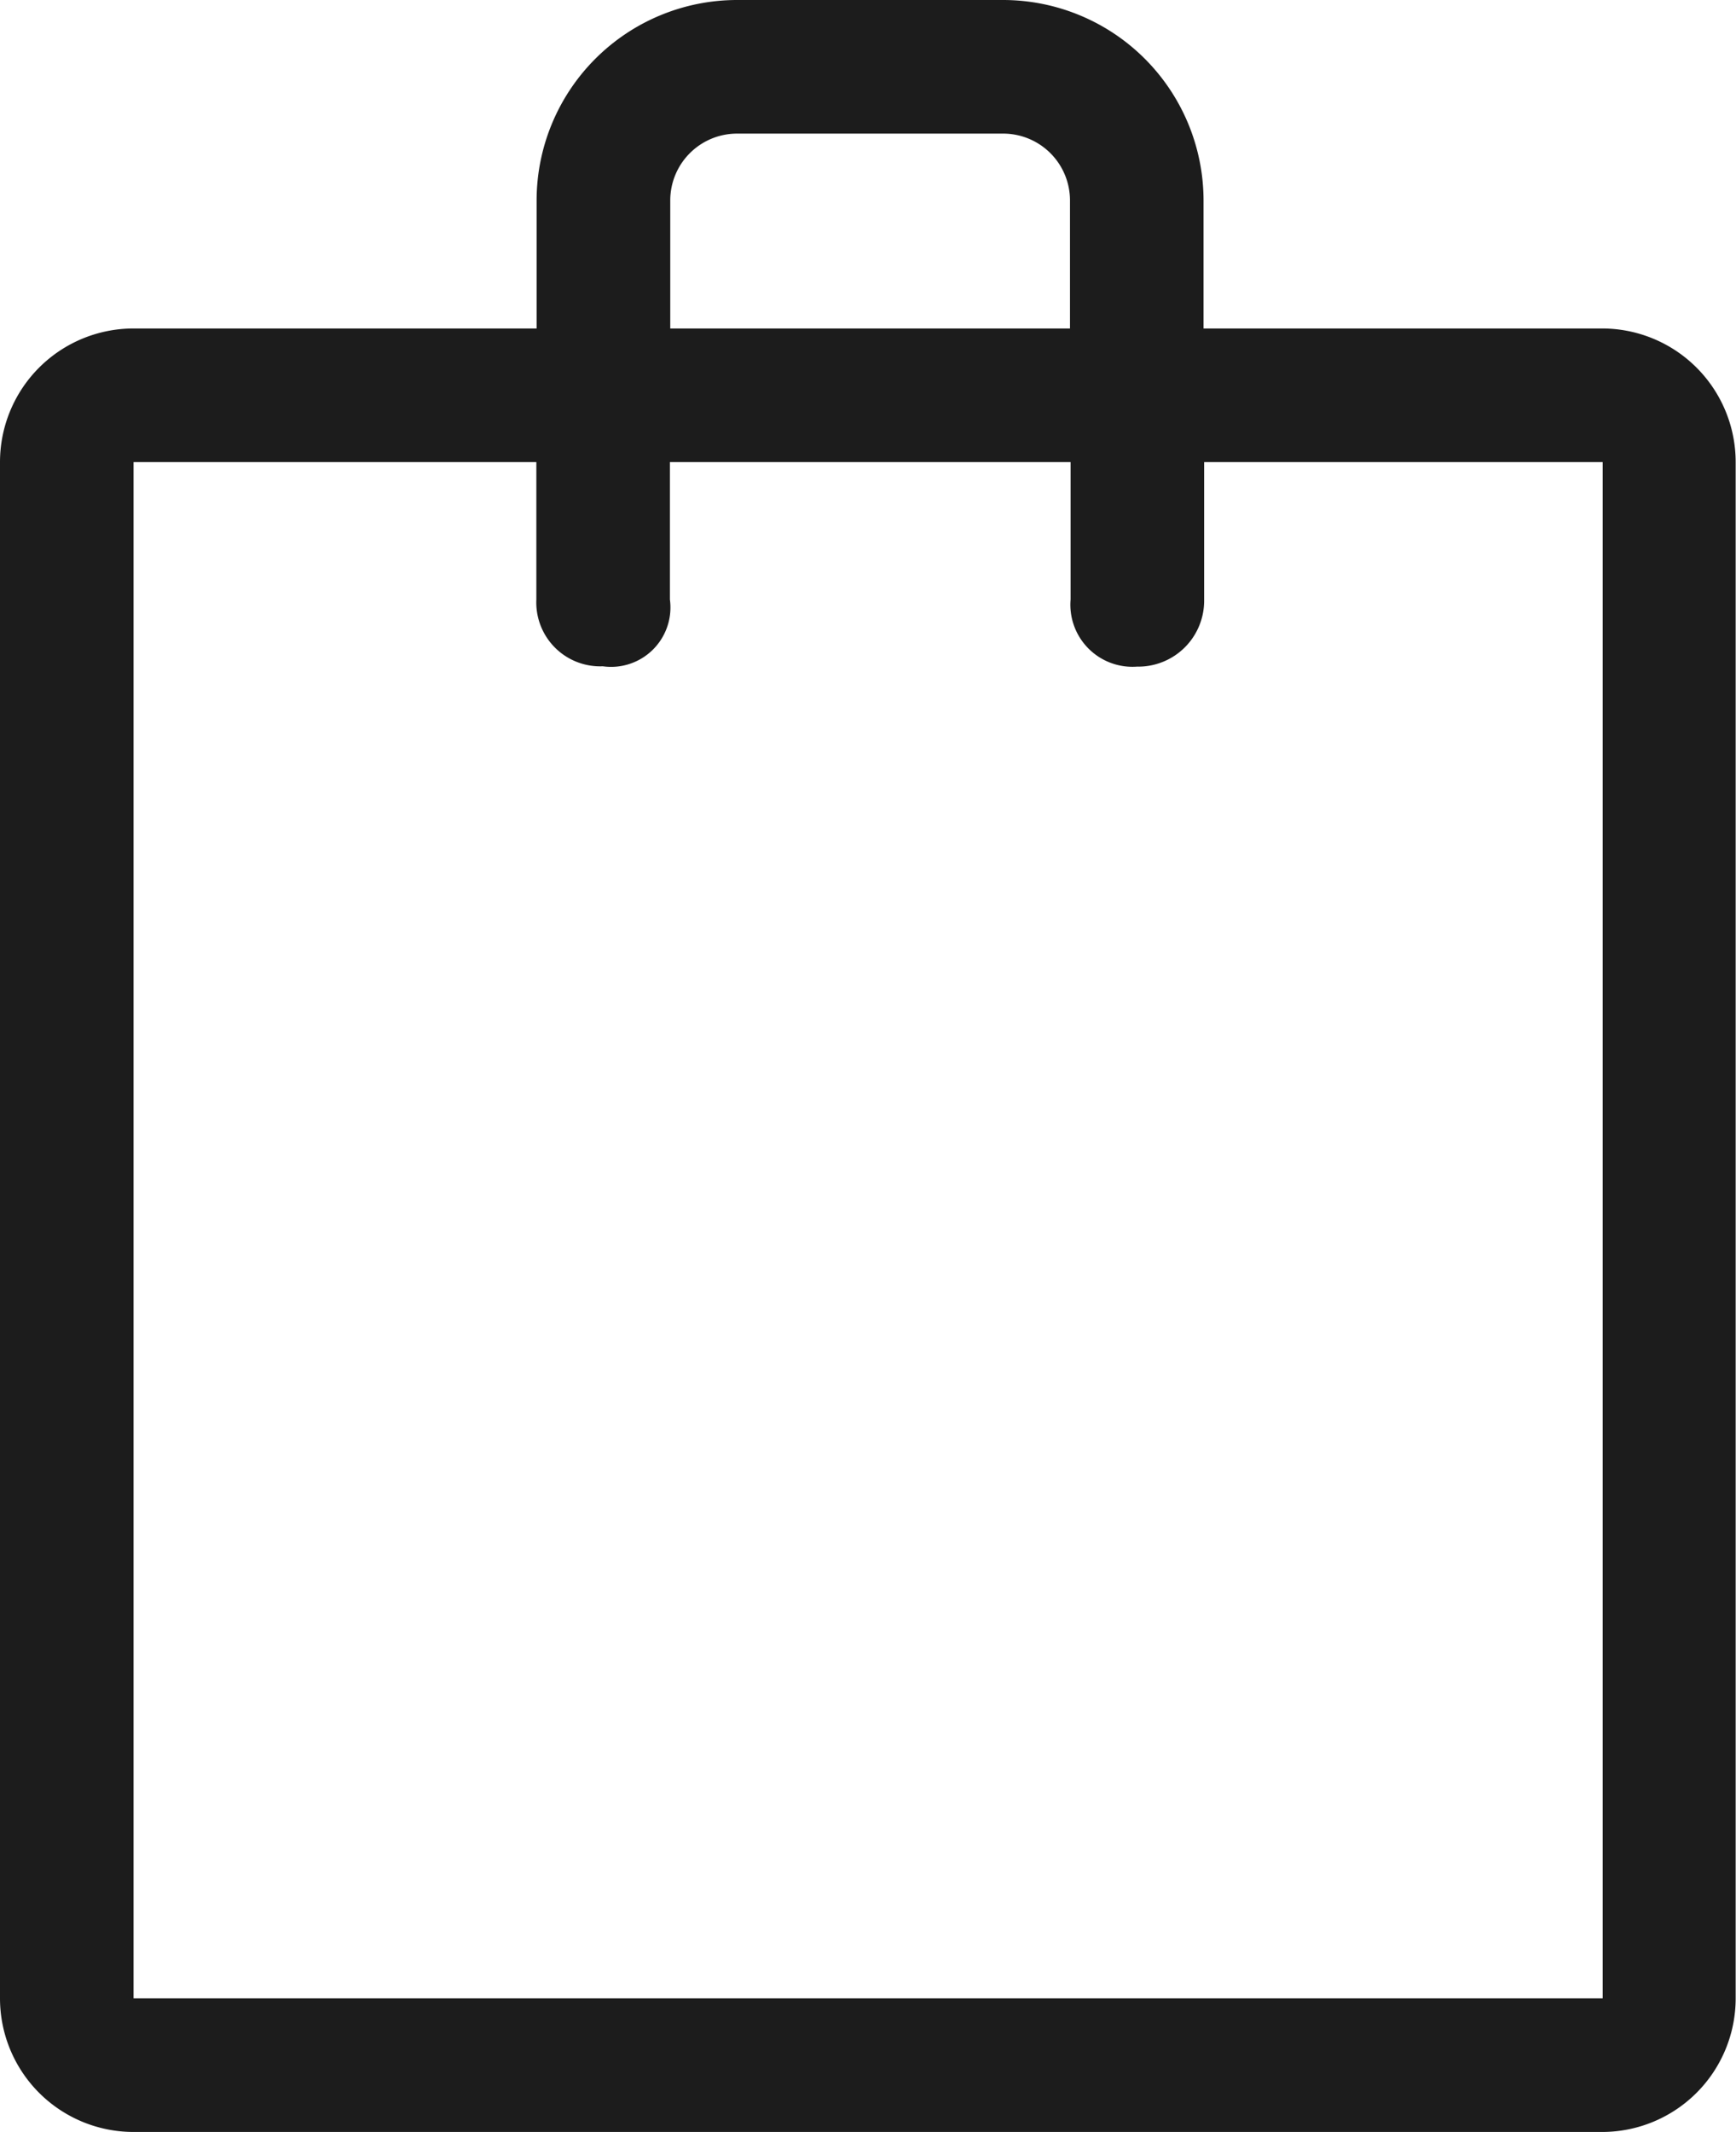
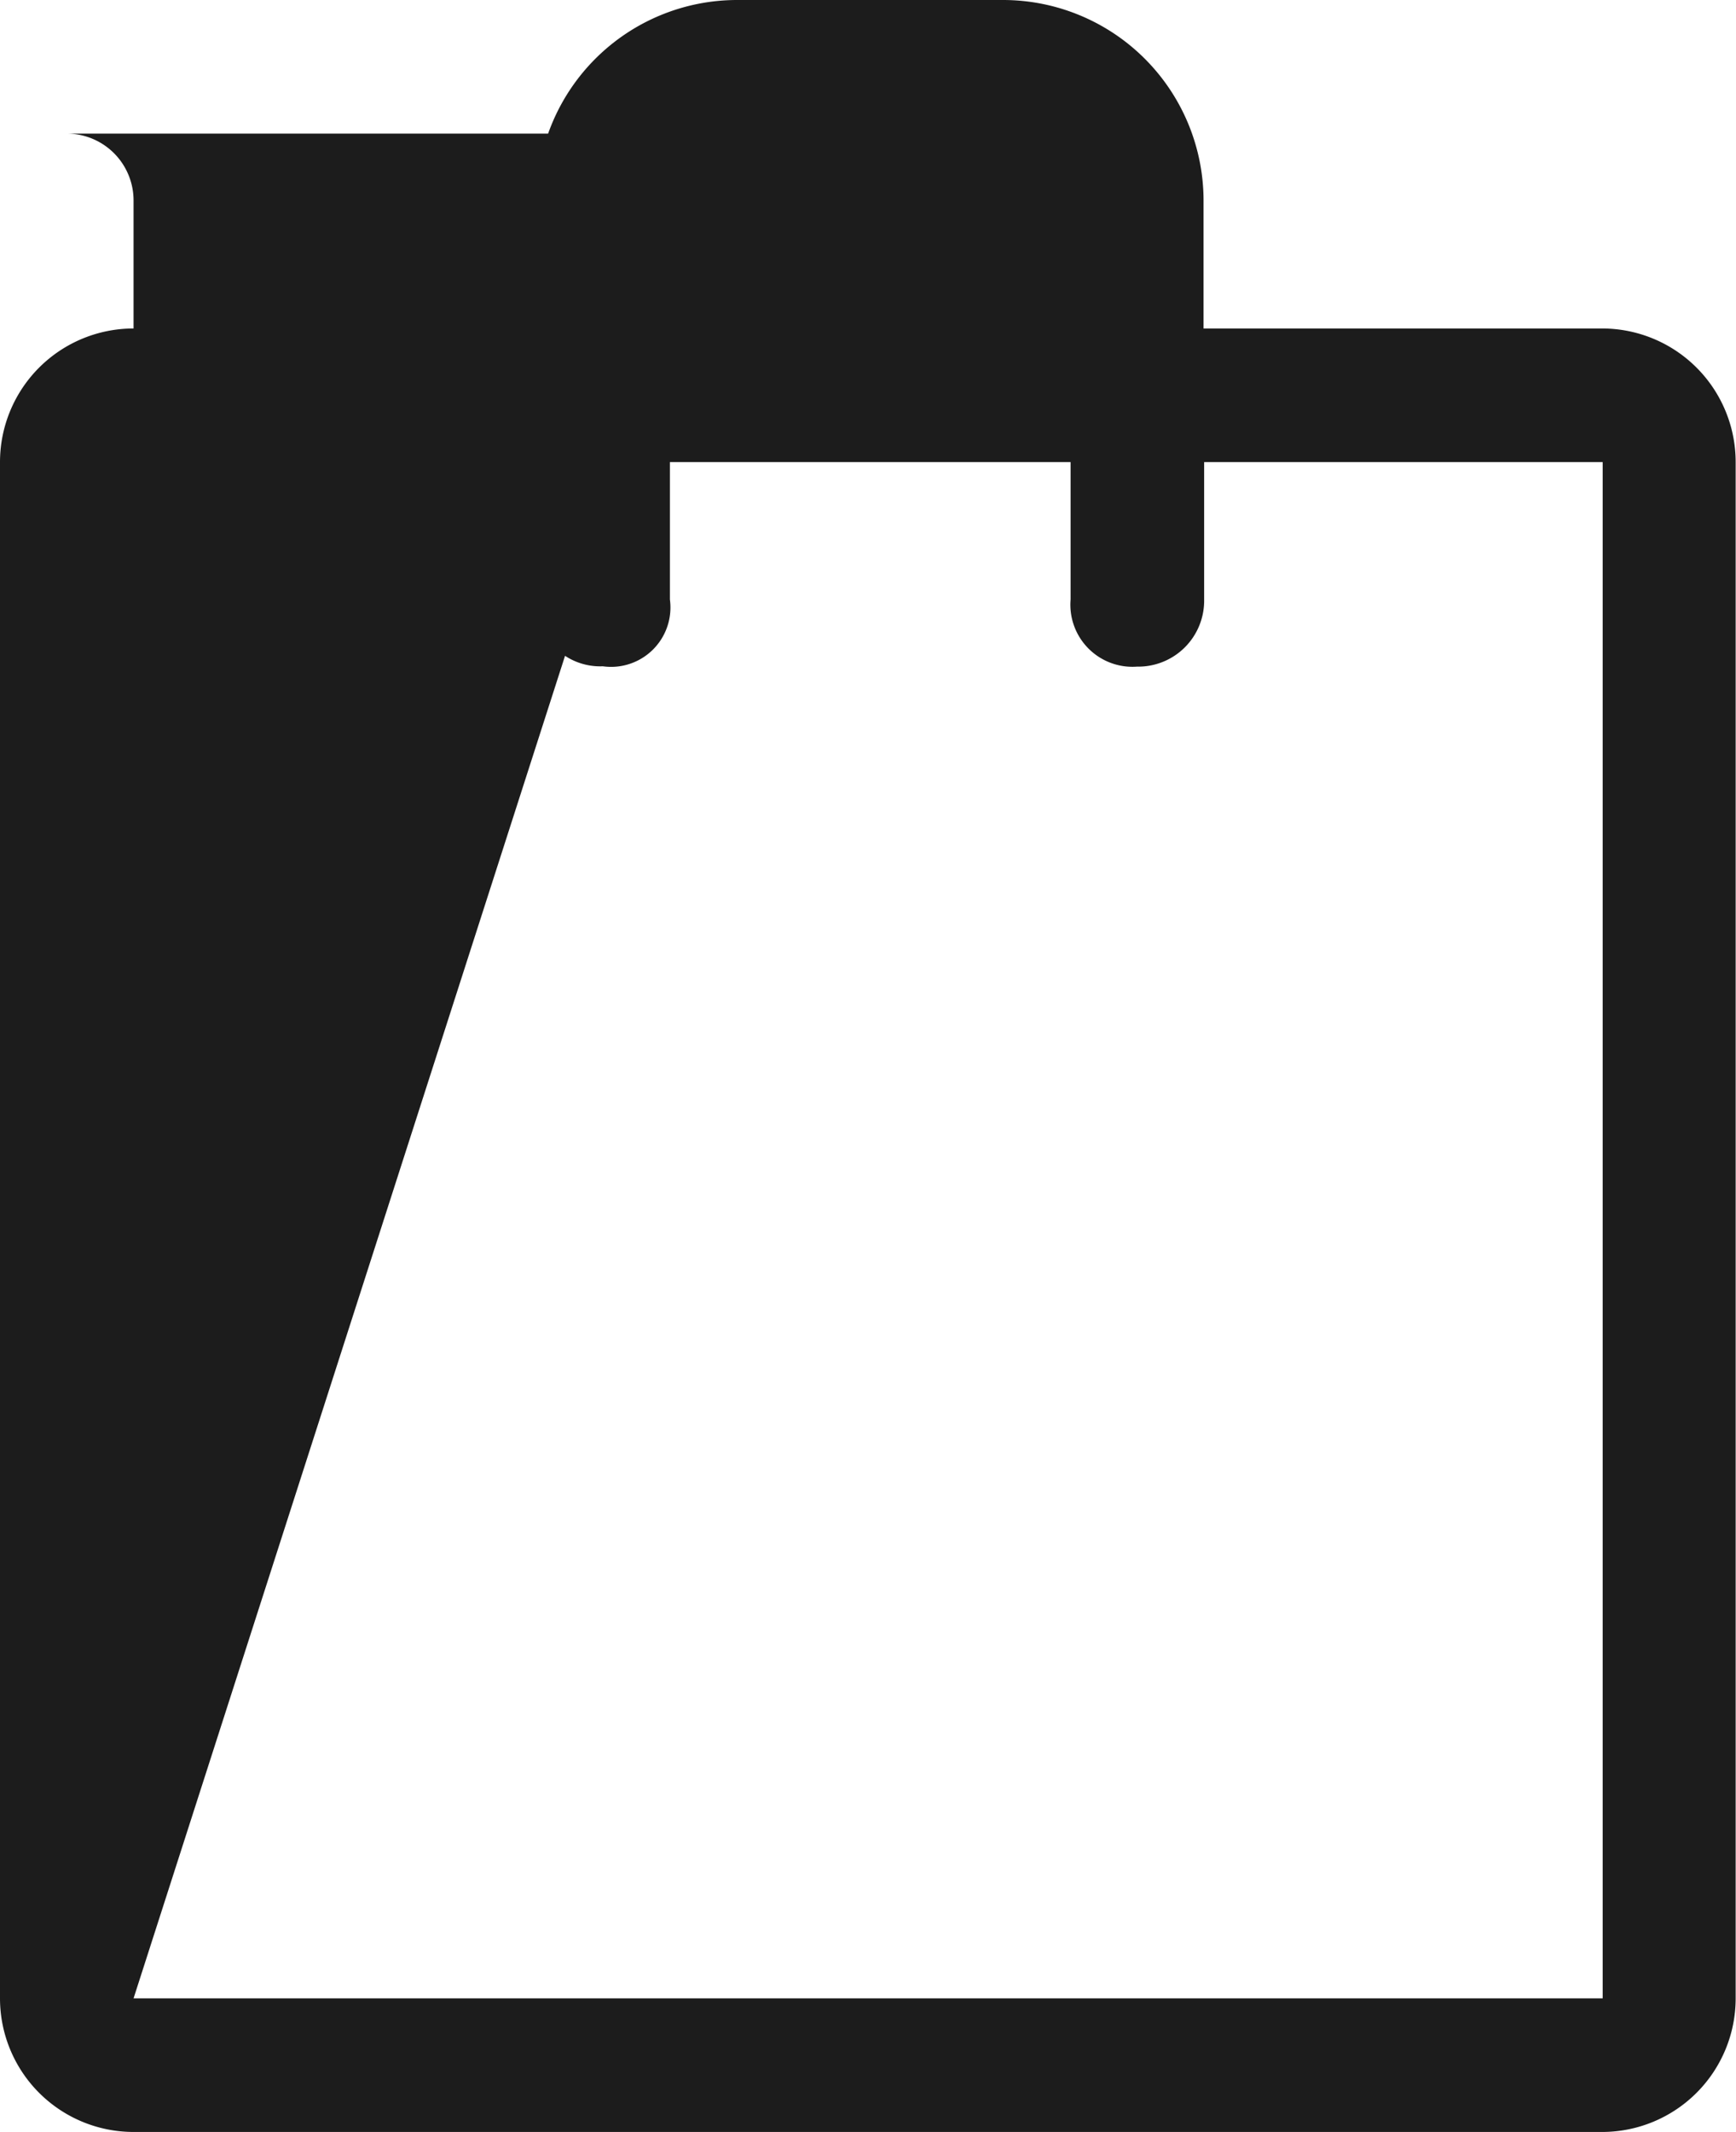
<svg xmlns="http://www.w3.org/2000/svg" width="20.472" height="25.131" viewBox="0 0 20.472 25.131">
  <defs>
    <style>.a{fill:#1c1c1c;}</style>
  </defs>
-   <path class="a" d="M1.575,25.131A1.575,1.575,0,0,1,0,23.556V5.447A1.575,1.575,0,0,1,1.575,3.872H6.328V2.362A2.365,2.365,0,0,1,8.691,0h3.14a2.365,2.365,0,0,1,2.362,2.362v1.51h4.7a1.575,1.575,0,0,1,1.575,1.574V23.556A1.575,1.575,0,0,1,18.9,25.131Zm0-1.575H18.9V5.447h-4.7v1.62a.777.777,0,0,1-.791.791.732.732,0,0,1-.784-.791V5.447H7.9v1.62a.7.7,0,0,1-.792.787.753.753,0,0,1-.783-.787V5.447H1.575ZM12.618,3.872V2.362a.788.788,0,0,0-.787-.787H8.691a.788.788,0,0,0-.787.787v1.51Z" />
+   <path class="a" d="M1.575,25.131A1.575,1.575,0,0,1,0,23.556V5.447A1.575,1.575,0,0,1,1.575,3.872H6.328V2.362A2.365,2.365,0,0,1,8.691,0h3.14a2.365,2.365,0,0,1,2.362,2.362v1.51h4.7a1.575,1.575,0,0,1,1.575,1.574V23.556A1.575,1.575,0,0,1,18.9,25.131Zm0-1.575H18.9V5.447h-4.7v1.62a.777.777,0,0,1-.791.791.732.732,0,0,1-.784-.791V5.447H7.9v1.62a.7.7,0,0,1-.792.787.753.753,0,0,1-.783-.787V5.447H1.575ZV2.362a.788.788,0,0,0-.787-.787H8.691a.788.788,0,0,0-.787.787v1.51Z" />
</svg>